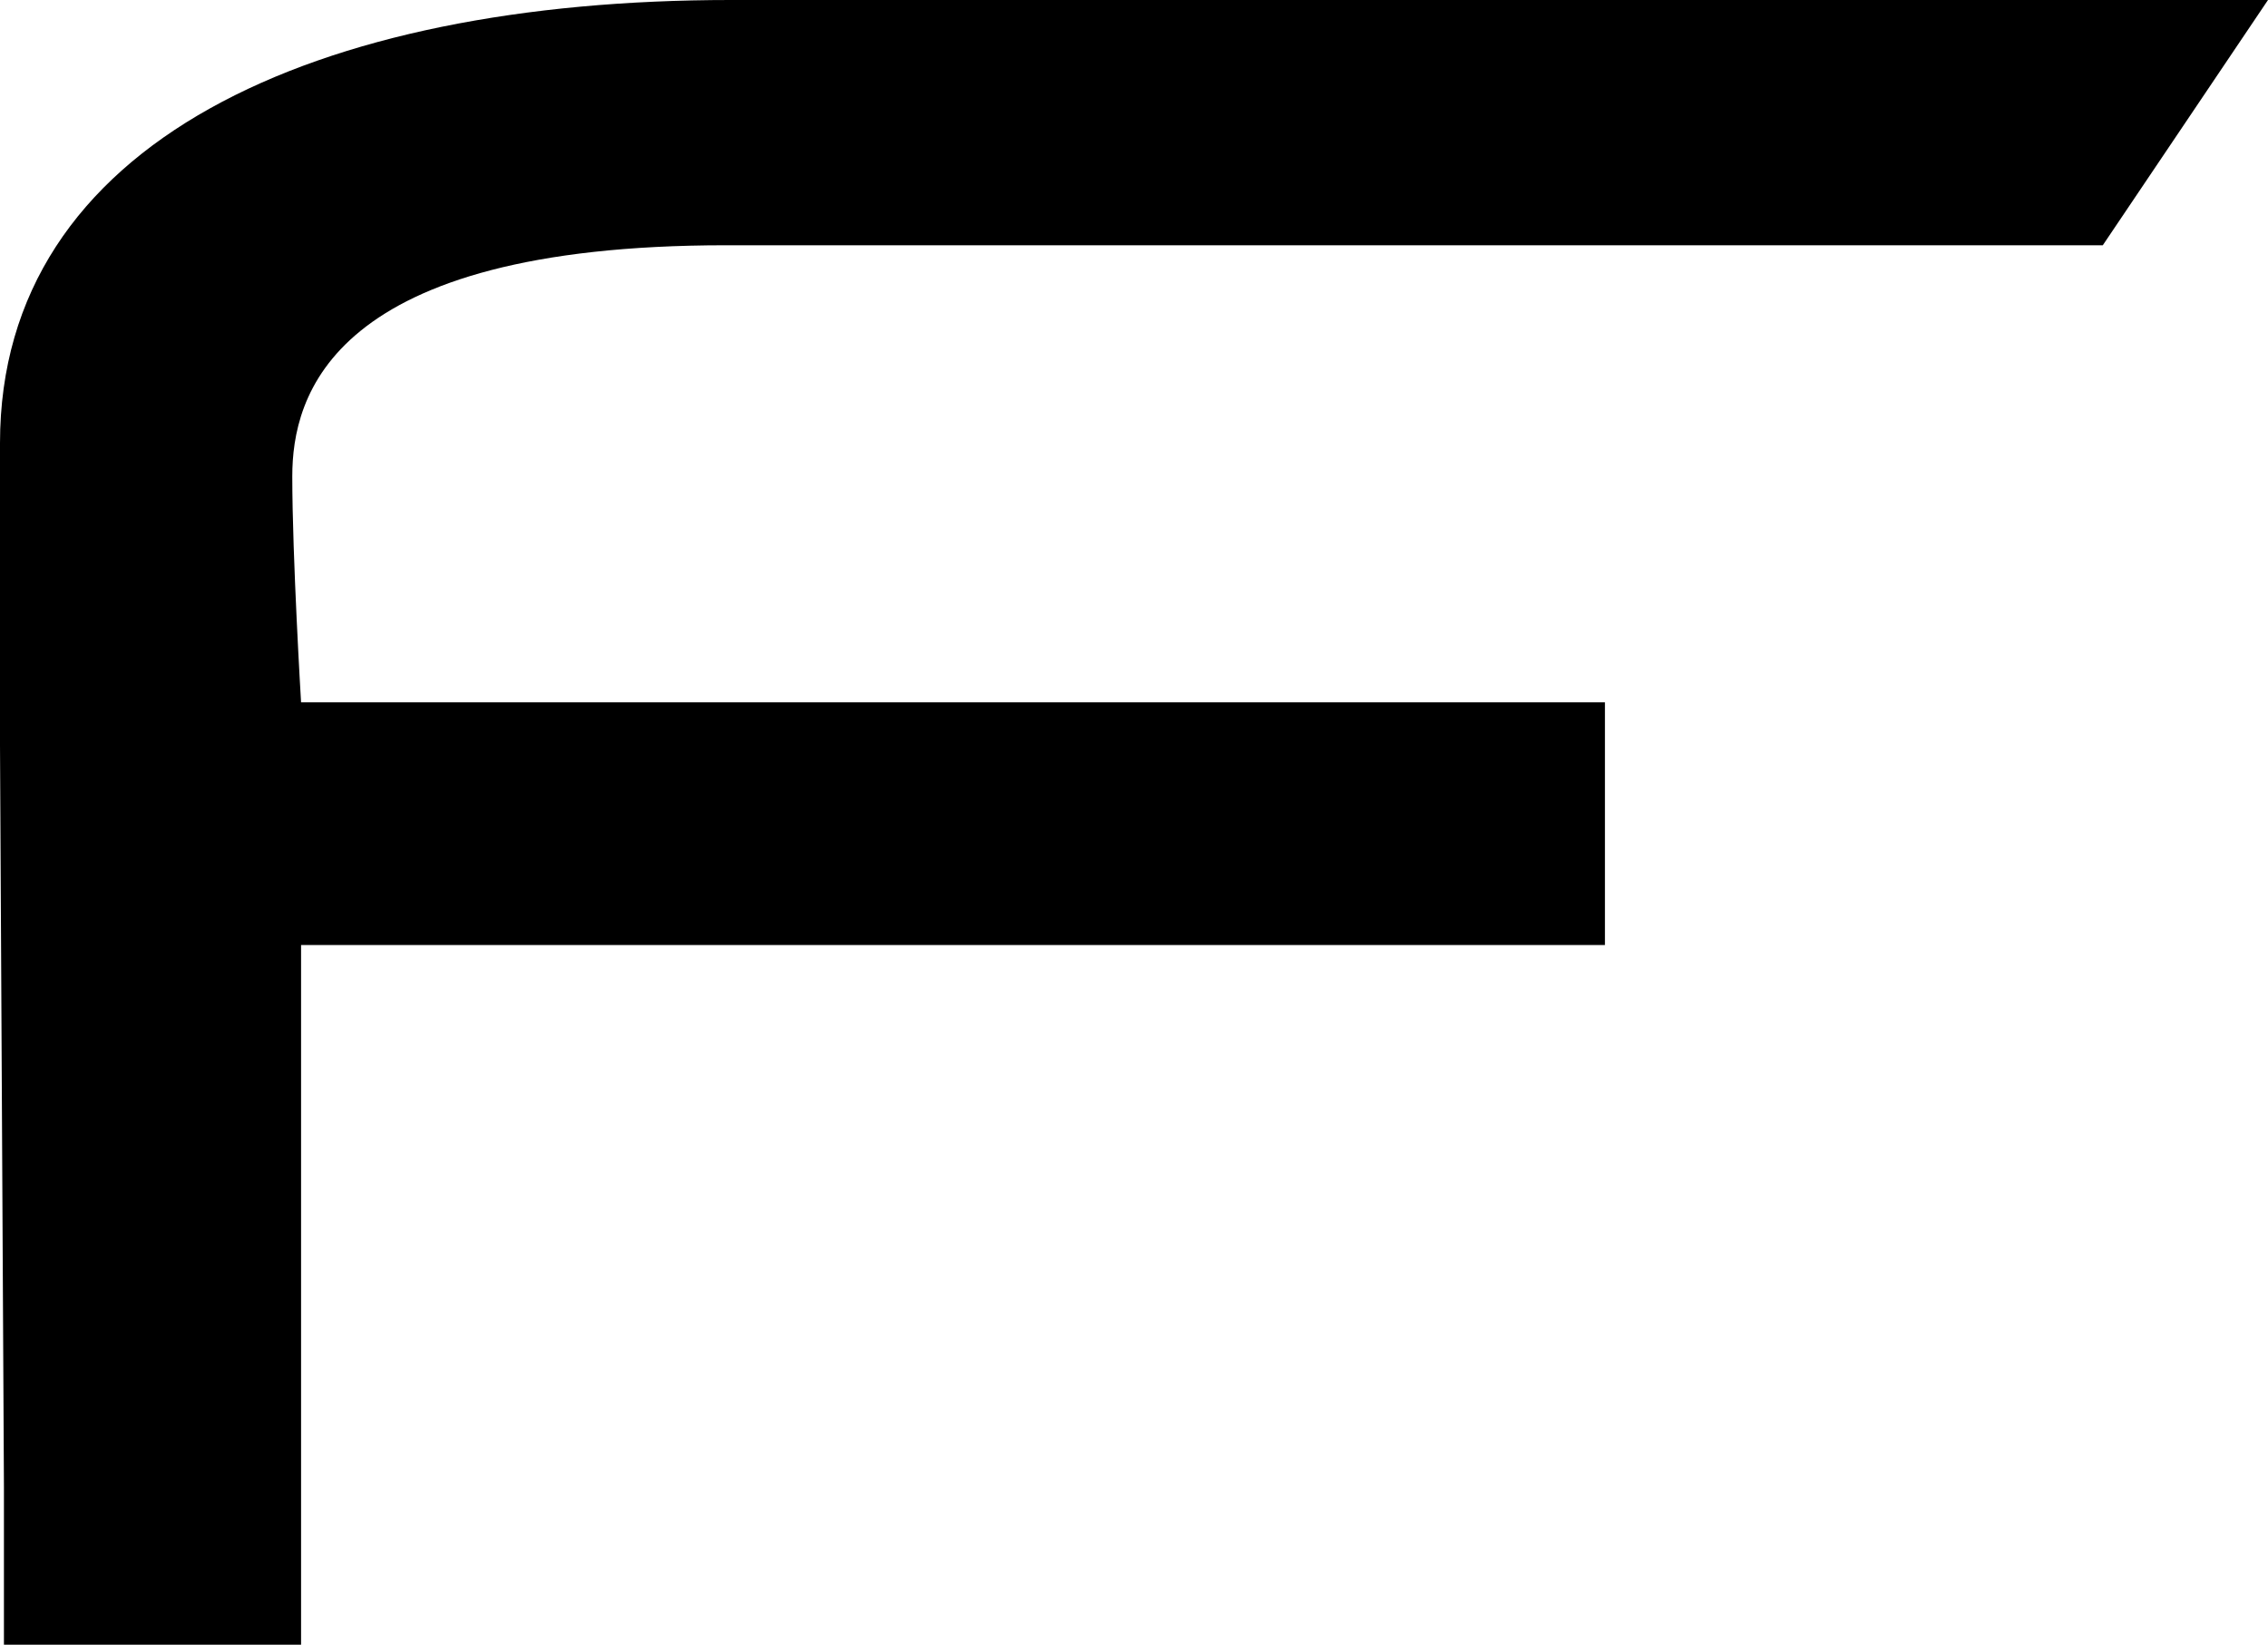
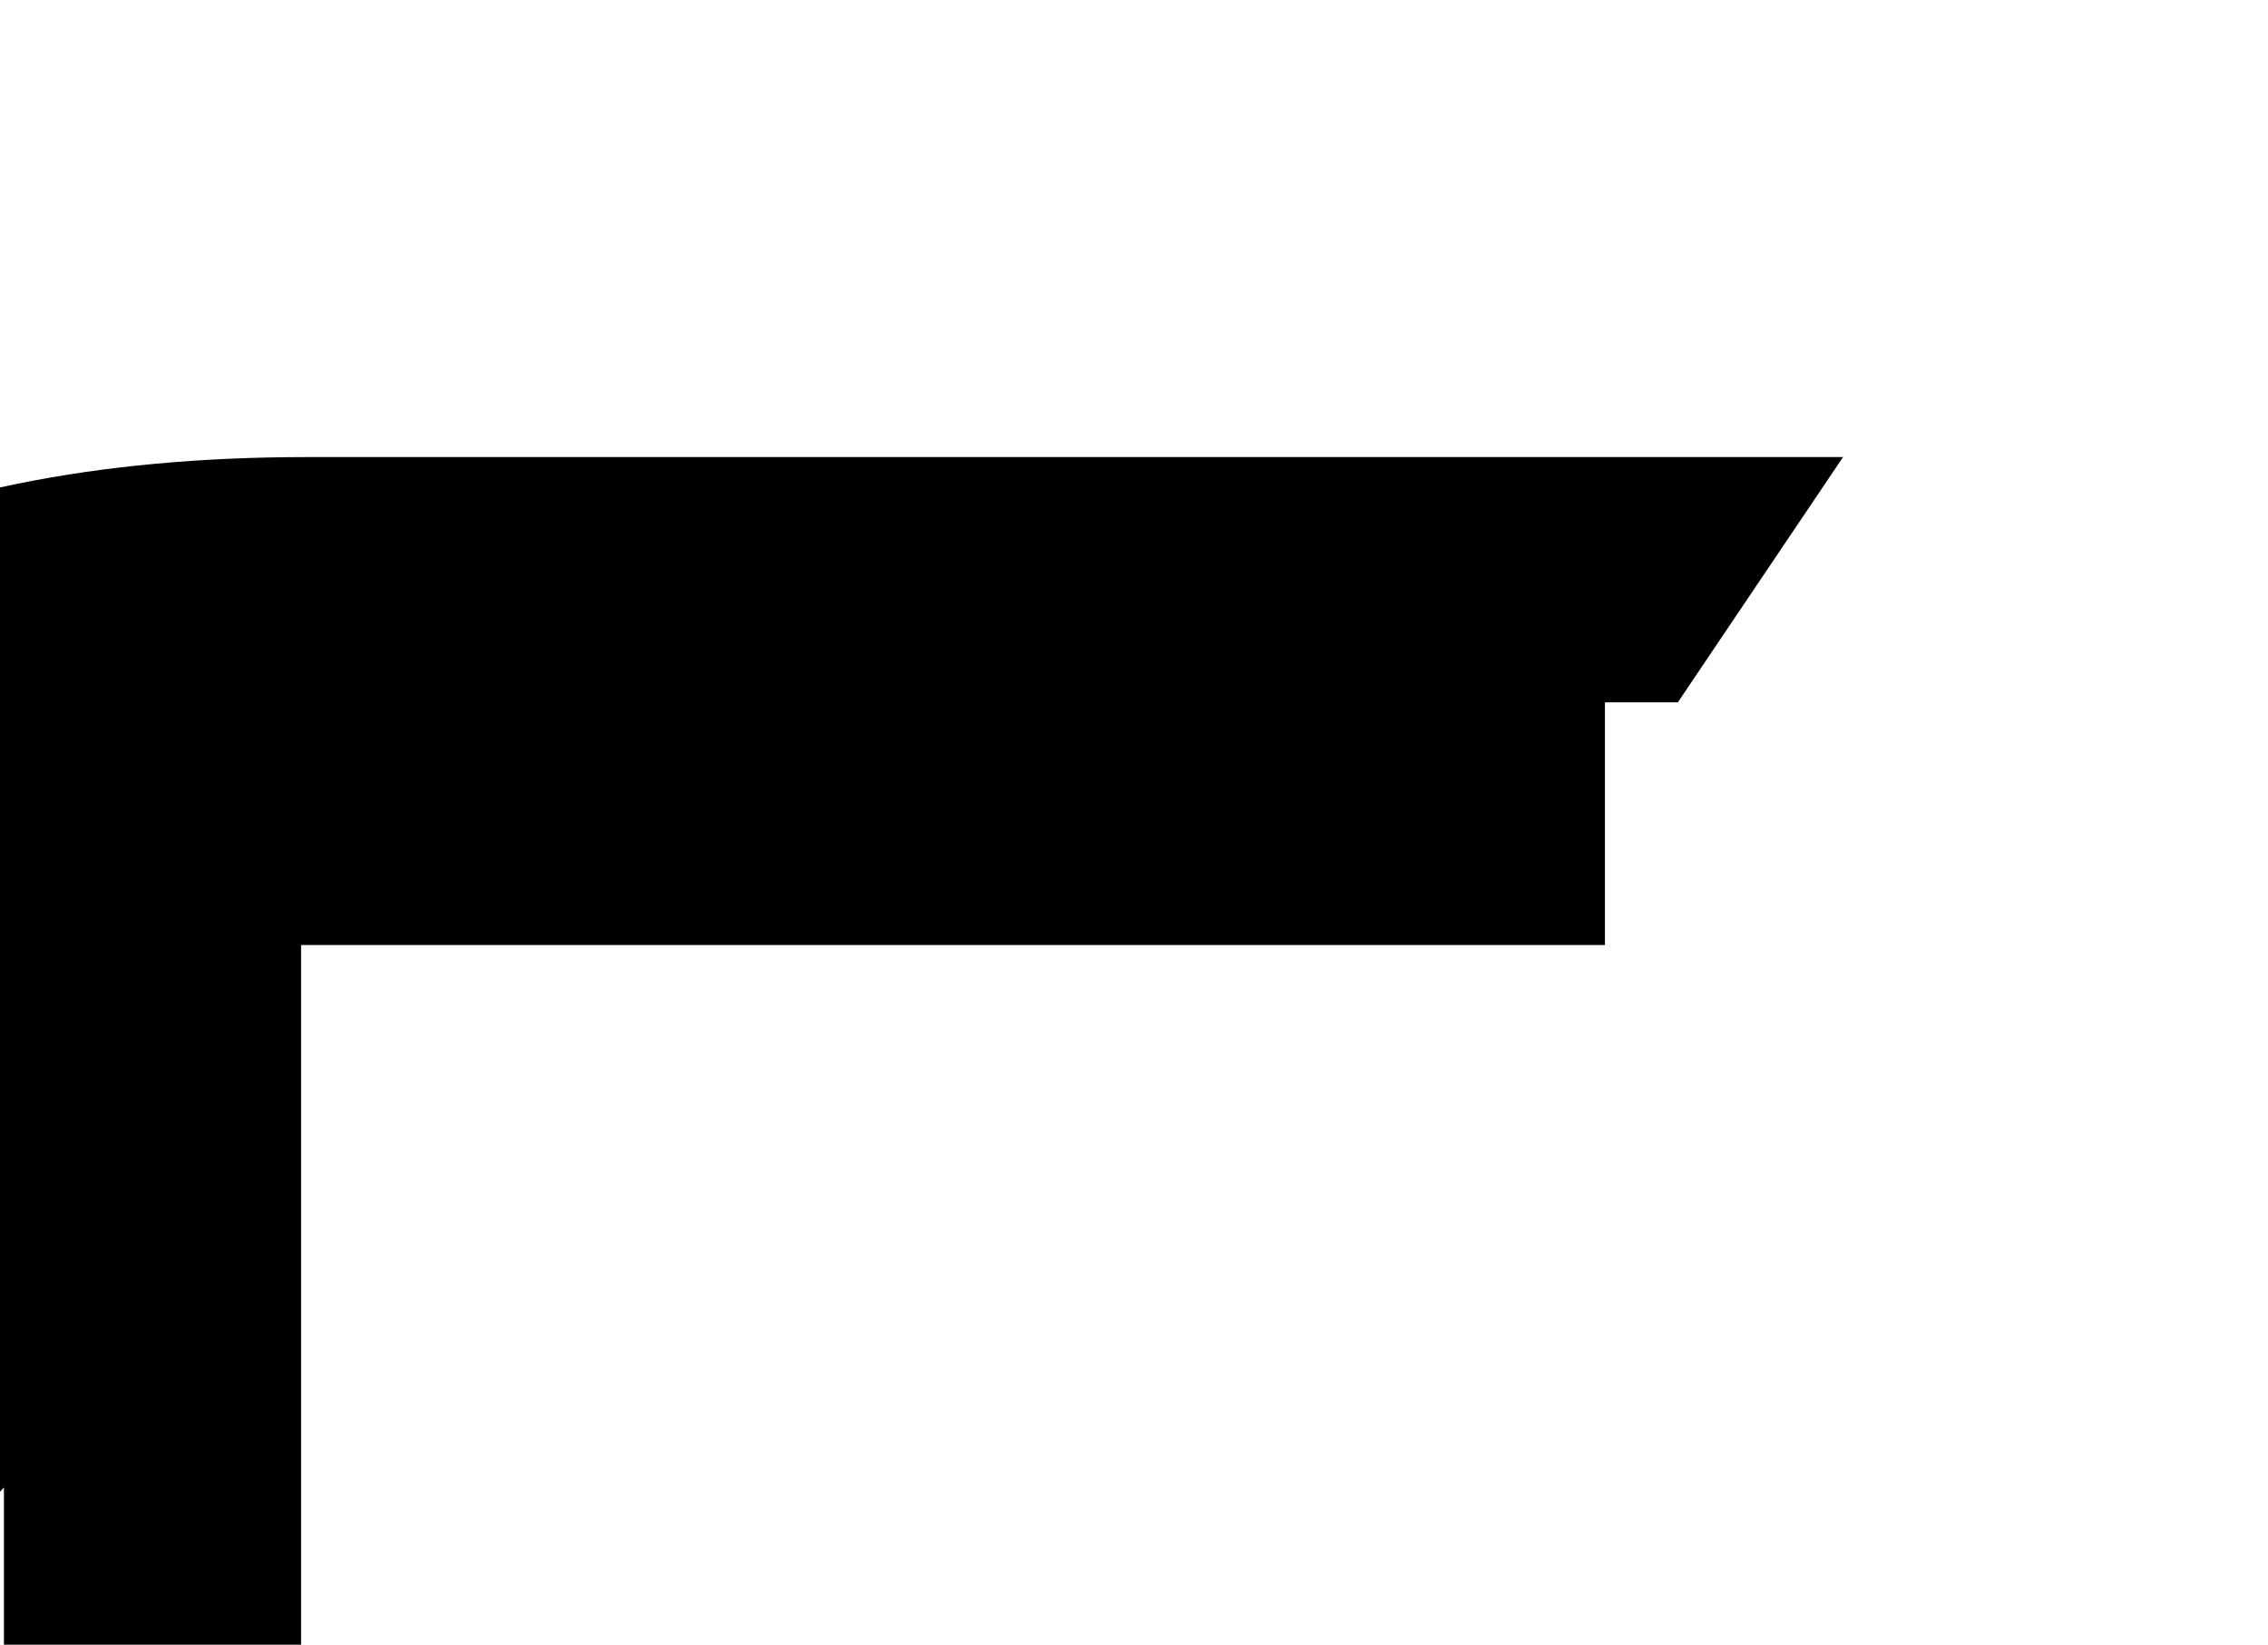
<svg xmlns="http://www.w3.org/2000/svg" viewBox="0 0 1061.2 769.44">
-   <path d="m1.84 695.88v73.57h139.03v-327.35h610.08v-113.52h-610.08s-4.11-68.3-4.11-105.73 17.62-108.11 202.95-108.11h644.19l77.3-114.74h-719.2c-194.11 0-342 66.17-342 207.33v141.3l1.84 347.24z" />
+   <path d="m1.84 695.88v73.57h139.03v-327.35h610.08v-113.52h-610.08h644.19l77.3-114.74h-719.2c-194.11 0-342 66.17-342 207.33v141.3l1.84 347.24z" />
</svg>